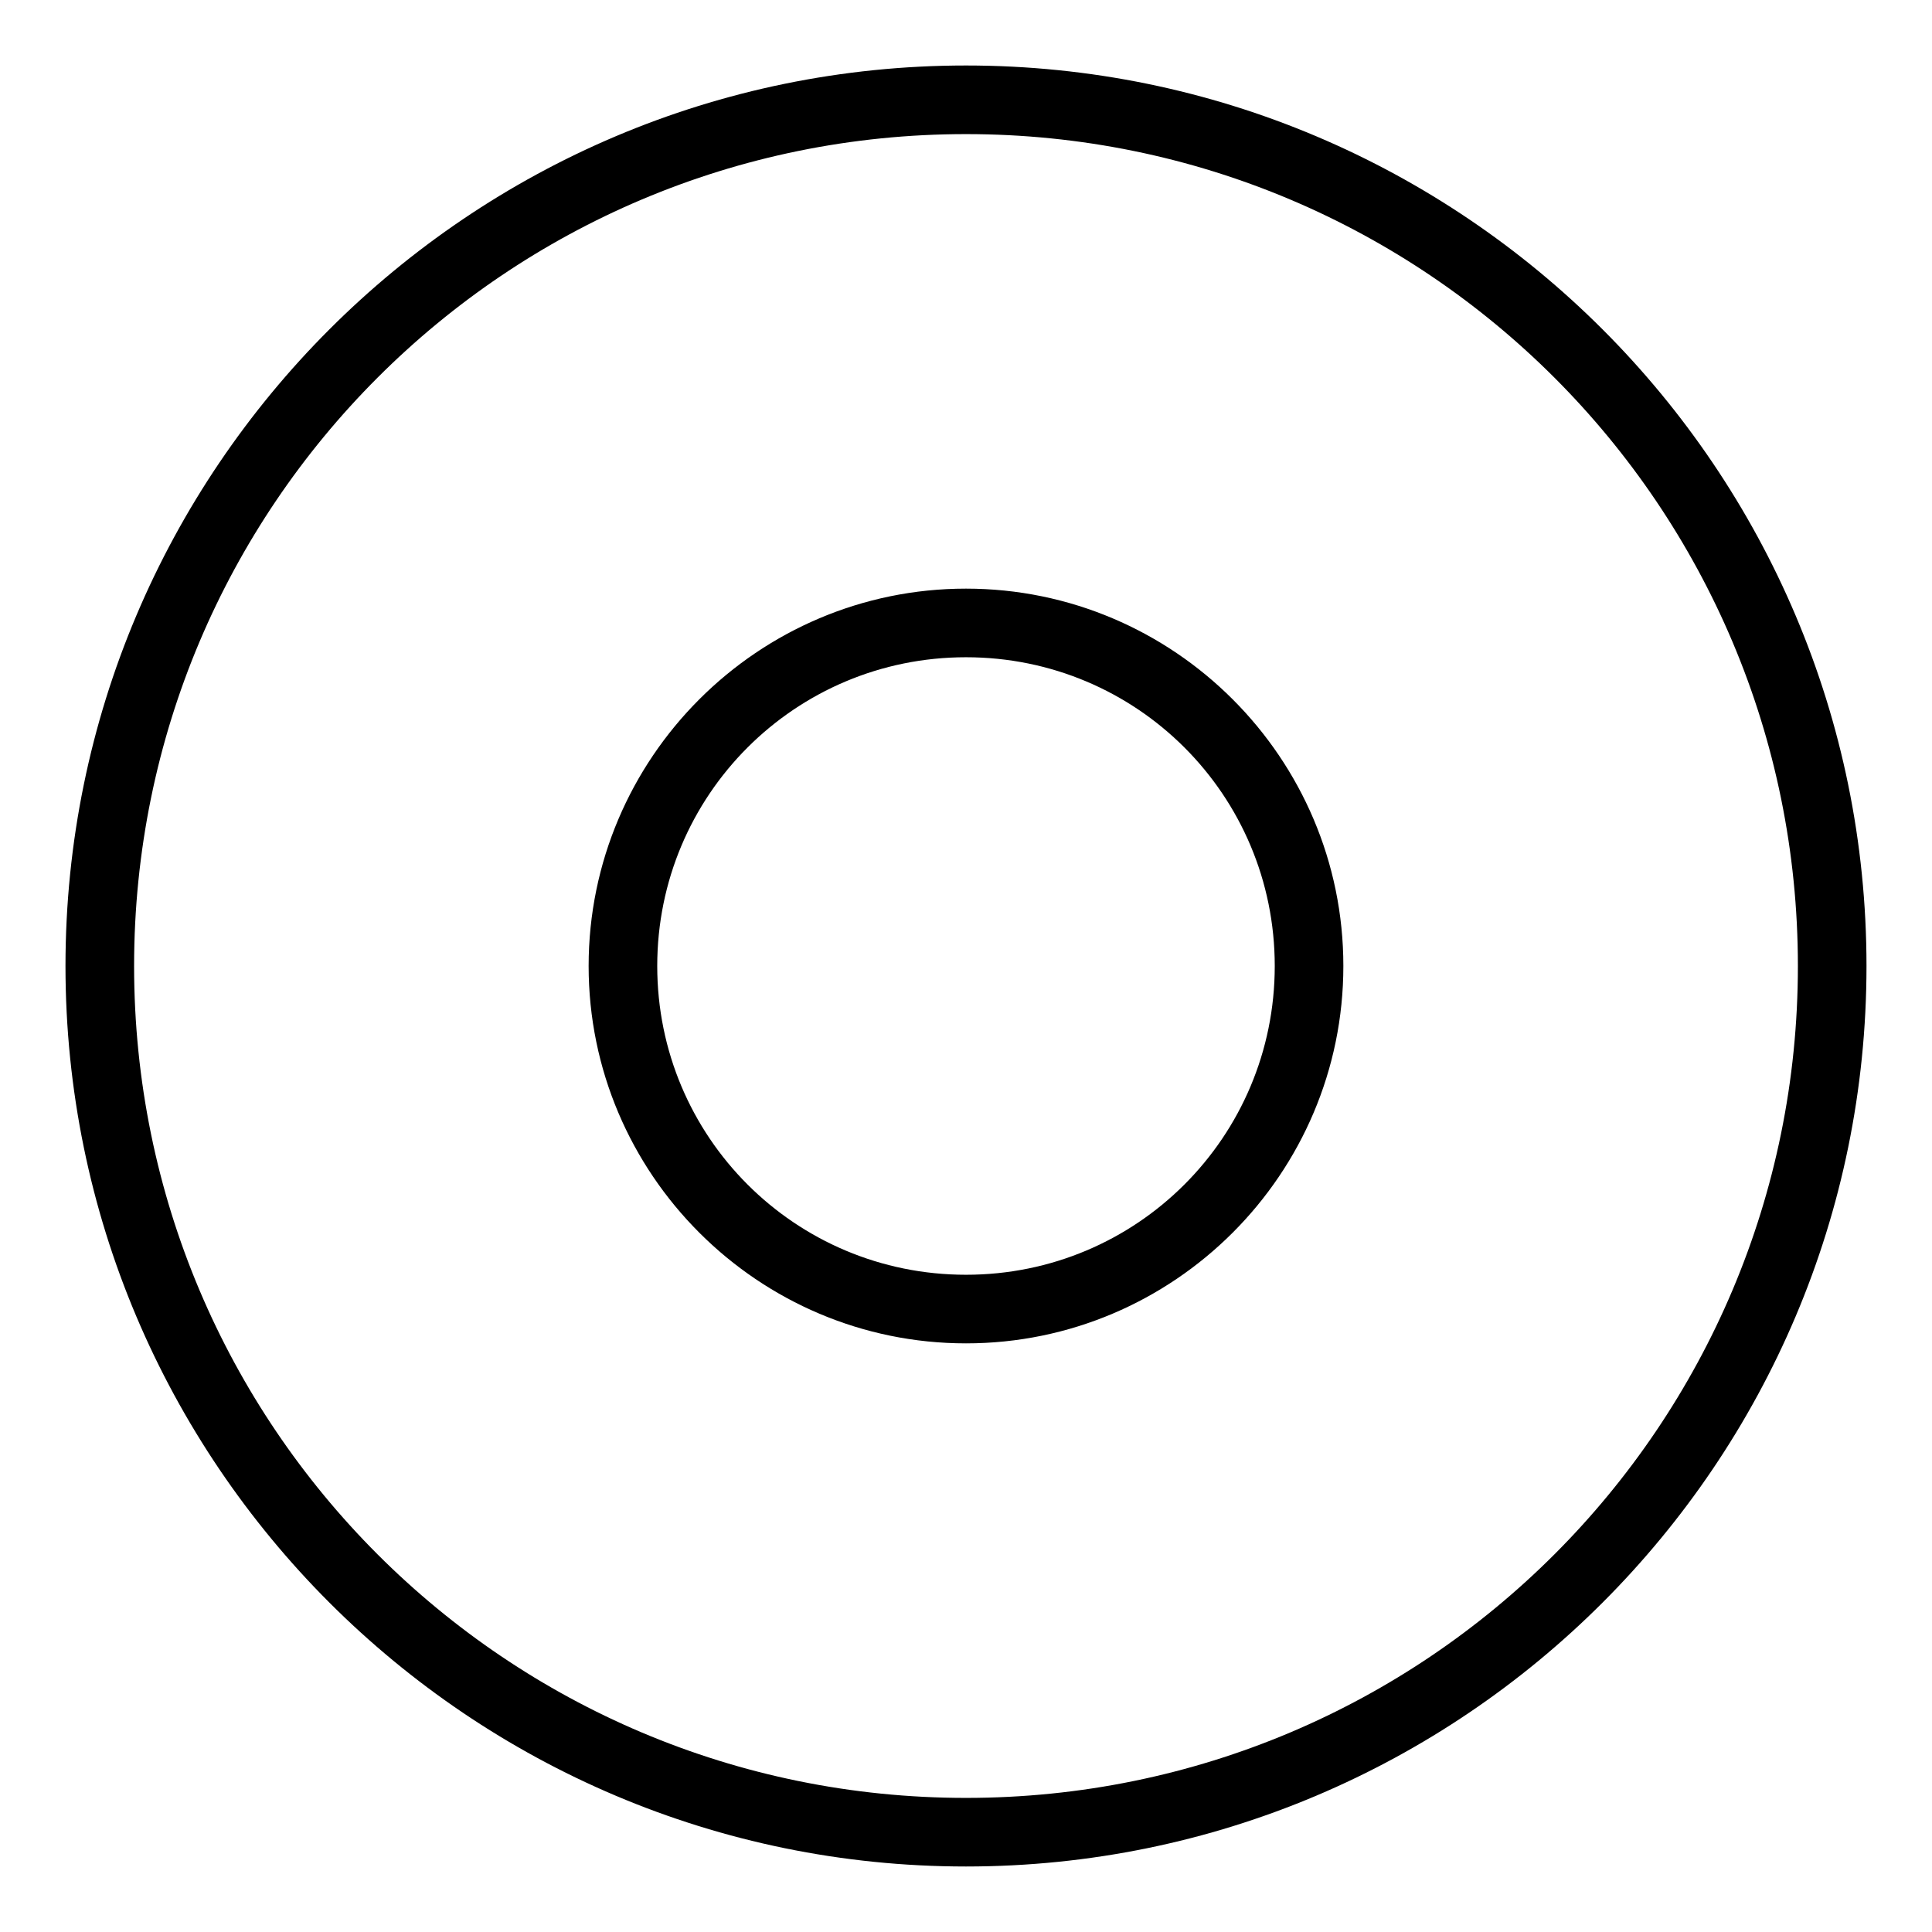
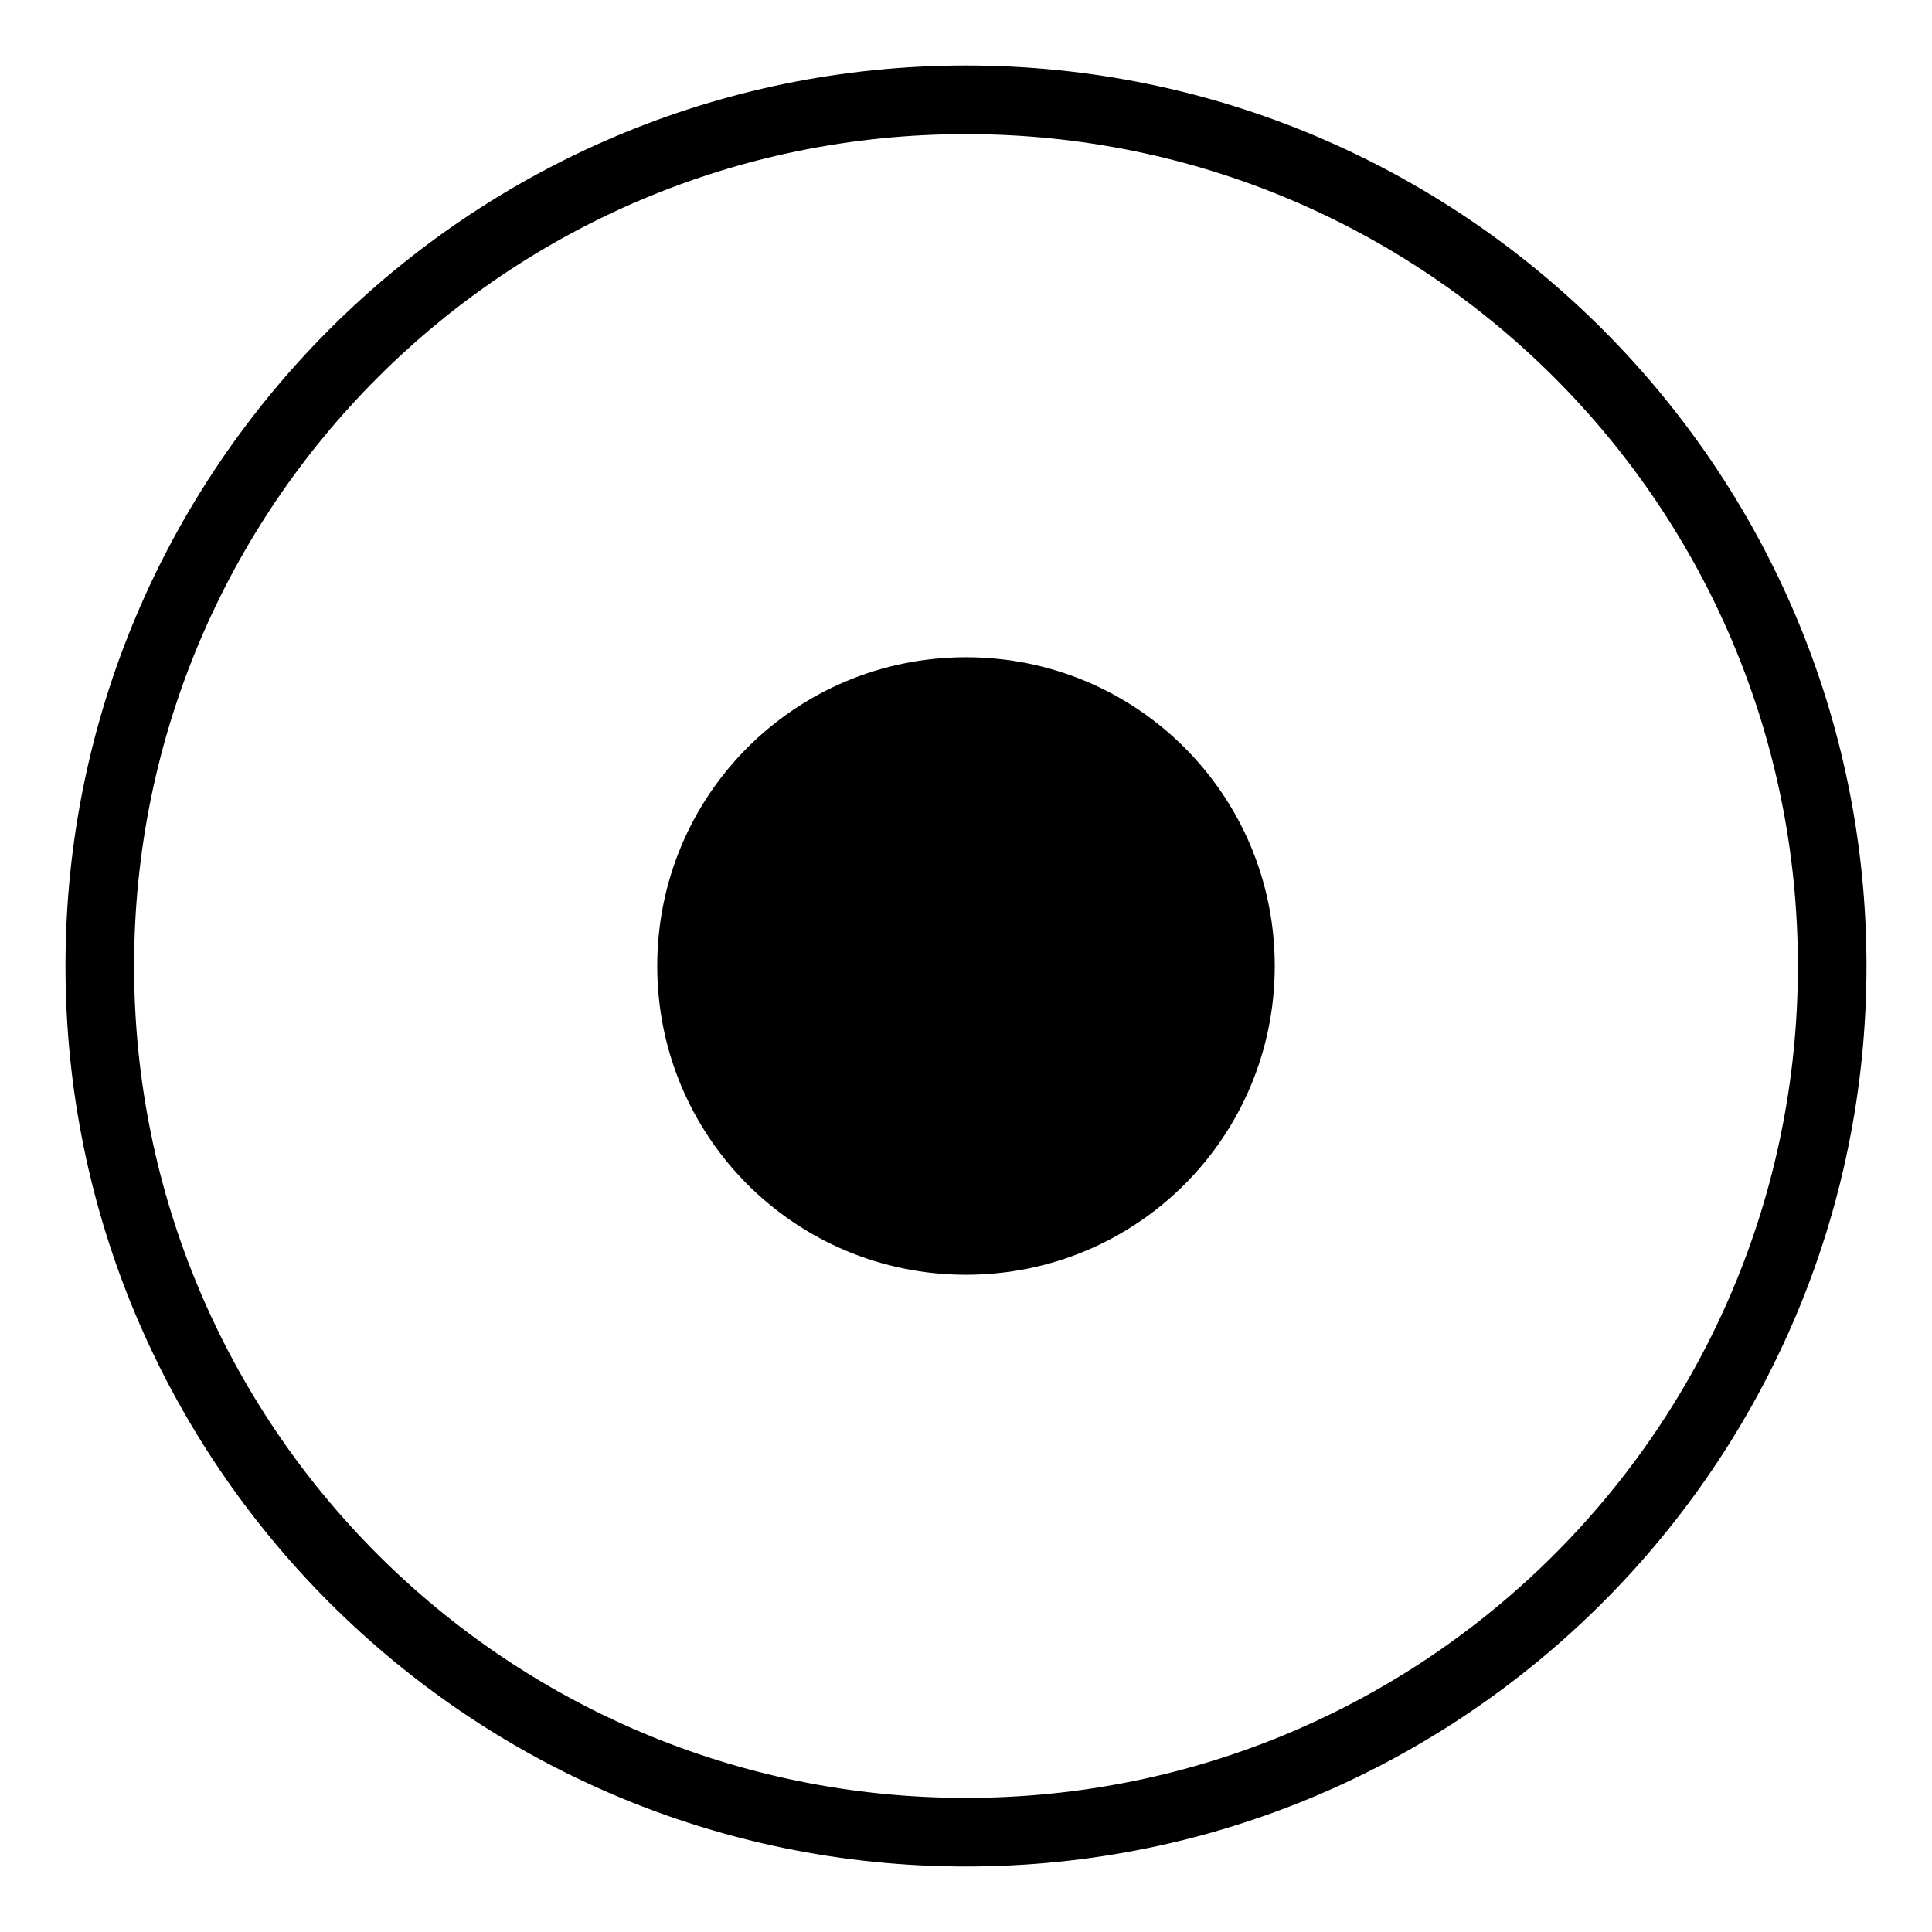
<svg xmlns="http://www.w3.org/2000/svg" xmlns:ns1="http://sodipodi.sourceforge.net/DTD/sodipodi-0.dtd" xmlns:ns2="http://www.inkscape.org/namespaces/inkscape" version="1.1" width="249.505" height="249.505" id="svg2" ns1:docname="out-of-gamut-icon-symbolic.svg" ns2:version="0.92.4 (5da689c313, 2019-01-14)">
  <ns1:namedview pagecolor="#ffffff" bordercolor="#666666" borderopacity="1" objecttolerance="10" gridtolerance="10" guidetolerance="10" ns2:pageopacity="0" ns2:pageshadow="2" ns2:window-width="862" ns2:window-height="480" id="namedview6" showgrid="false" ns2:zoom="0.9458719" ns2:cx="124.7526" ns2:cy="124.7526" ns2:window-x="0" ns2:window-y="27" ns2:window-maximized="0" ns2:current-layer="svg2" />
  <defs id="defs4" />
  <g transform="translate(-218.105,-476.181)" id="layer1">
-     <path style="color:#000000;font-style:normal;font-variant:normal;font-weight:normal;font-stretch:normal;font-size:medium;line-height:normal;font-family:sans-serif;font-variant-ligatures:normal;font-variant-position:normal;font-variant-caps:normal;font-variant-numeric:normal;font-variant-alternates:normal;font-feature-settings:normal;text-indent:0;text-align:start;text-decoration:none;text-decoration-line:none;text-decoration-style:solid;text-decoration-color:#000000;letter-spacing:normal;word-spacing:normal;text-transform:none;writing-mode:lr-tb;direction:ltr;text-orientation:mixed;dominant-baseline:auto;baseline-shift:baseline;text-anchor:start;white-space:normal;shape-padding:0;clip-rule:nonzero;display:inline;overflow:visible;visibility:visible;opacity:1;isolation:auto;mix-blend-mode:normal;color-interpolation:sRGB;color-interpolation-filters:linearRGB;solid-color:#000000;solid-opacity:1;vector-effect:none;fill-opacity:1;fill-rule:evenodd;stroke:none;stroke-width:8.861;stroke-linecap:round;stroke-linejoin:round;stroke-miterlimit:4;stroke-dasharray:none;stroke-dashoffset:0;stroke-opacity:1;color-rendering:auto;image-rendering:auto;shape-rendering:auto;text-rendering:auto;enable-background:accumulate" d="m 342.857,484.639 c -64.175,0 -116.295,52.119 -116.295,116.294 0,64.175 52.12,116.294 116.295,116.294 64.175,0 116.294,-52.119 116.294,-116.294 0,-64.175 -52.119,-116.294 -116.294,-116.294 z m 0,8.861 c 59.386,0 107.434,48.047 107.434,107.434 0,59.387 -48.047,107.434 -107.434,107.434 -59.387,0 -107.434,-48.047 -107.434,-107.434 0,-59.387 48.048,-107.434 107.434,-107.434 z m 0,58.699 c -26.863,0 -48.734,21.872 -48.734,48.734 0,26.863 21.872,48.734 48.734,48.734 26.863,0 48.734,-21.872 48.734,-48.734 0,-26.863 -21.872,-48.734 -48.734,-48.734 z m 0,8.861 c 22.074,0 39.874,17.799 39.874,39.874 0,22.074 -17.8,39.874 -39.874,39.874 -22.074,0 -39.874,-17.799 -39.874,-39.874 0,-22.074 17.8,-39.874 39.874,-39.874 z" id="path2818" ns2:connector-curvature="0" />
+     <path style="color:#000000;font-style:normal;font-variant:normal;font-weight:normal;font-stretch:normal;font-size:medium;line-height:normal;font-family:sans-serif;font-variant-ligatures:normal;font-variant-position:normal;font-variant-caps:normal;font-variant-numeric:normal;font-variant-alternates:normal;font-feature-settings:normal;text-indent:0;text-align:start;text-decoration:none;text-decoration-line:none;text-decoration-style:solid;text-decoration-color:#000000;letter-spacing:normal;word-spacing:normal;text-transform:none;writing-mode:lr-tb;direction:ltr;text-orientation:mixed;dominant-baseline:auto;baseline-shift:baseline;text-anchor:start;white-space:normal;shape-padding:0;clip-rule:nonzero;display:inline;overflow:visible;visibility:visible;opacity:1;isolation:auto;mix-blend-mode:normal;color-interpolation:sRGB;color-interpolation-filters:linearRGB;solid-color:#000000;solid-opacity:1;vector-effect:none;fill-opacity:1;fill-rule:evenodd;stroke:none;stroke-width:8.861;stroke-linecap:round;stroke-linejoin:round;stroke-miterlimit:4;stroke-dasharray:none;stroke-dashoffset:0;stroke-opacity:1;color-rendering:auto;image-rendering:auto;shape-rendering:auto;text-rendering:auto;enable-background:accumulate" d="m 342.857,484.639 c -64.175,0 -116.295,52.119 -116.295,116.294 0,64.175 52.12,116.294 116.295,116.294 64.175,0 116.294,-52.119 116.294,-116.294 0,-64.175 -52.119,-116.294 -116.294,-116.294 z m 0,8.861 c 59.386,0 107.434,48.047 107.434,107.434 0,59.387 -48.047,107.434 -107.434,107.434 -59.387,0 -107.434,-48.047 -107.434,-107.434 0,-59.387 48.048,-107.434 107.434,-107.434 z m 0,58.699 z m 0,8.861 c 22.074,0 39.874,17.799 39.874,39.874 0,22.074 -17.8,39.874 -39.874,39.874 -22.074,0 -39.874,-17.799 -39.874,-39.874 0,-22.074 17.8,-39.874 39.874,-39.874 z" id="path2818" ns2:connector-curvature="0" />
  </g>
</svg>